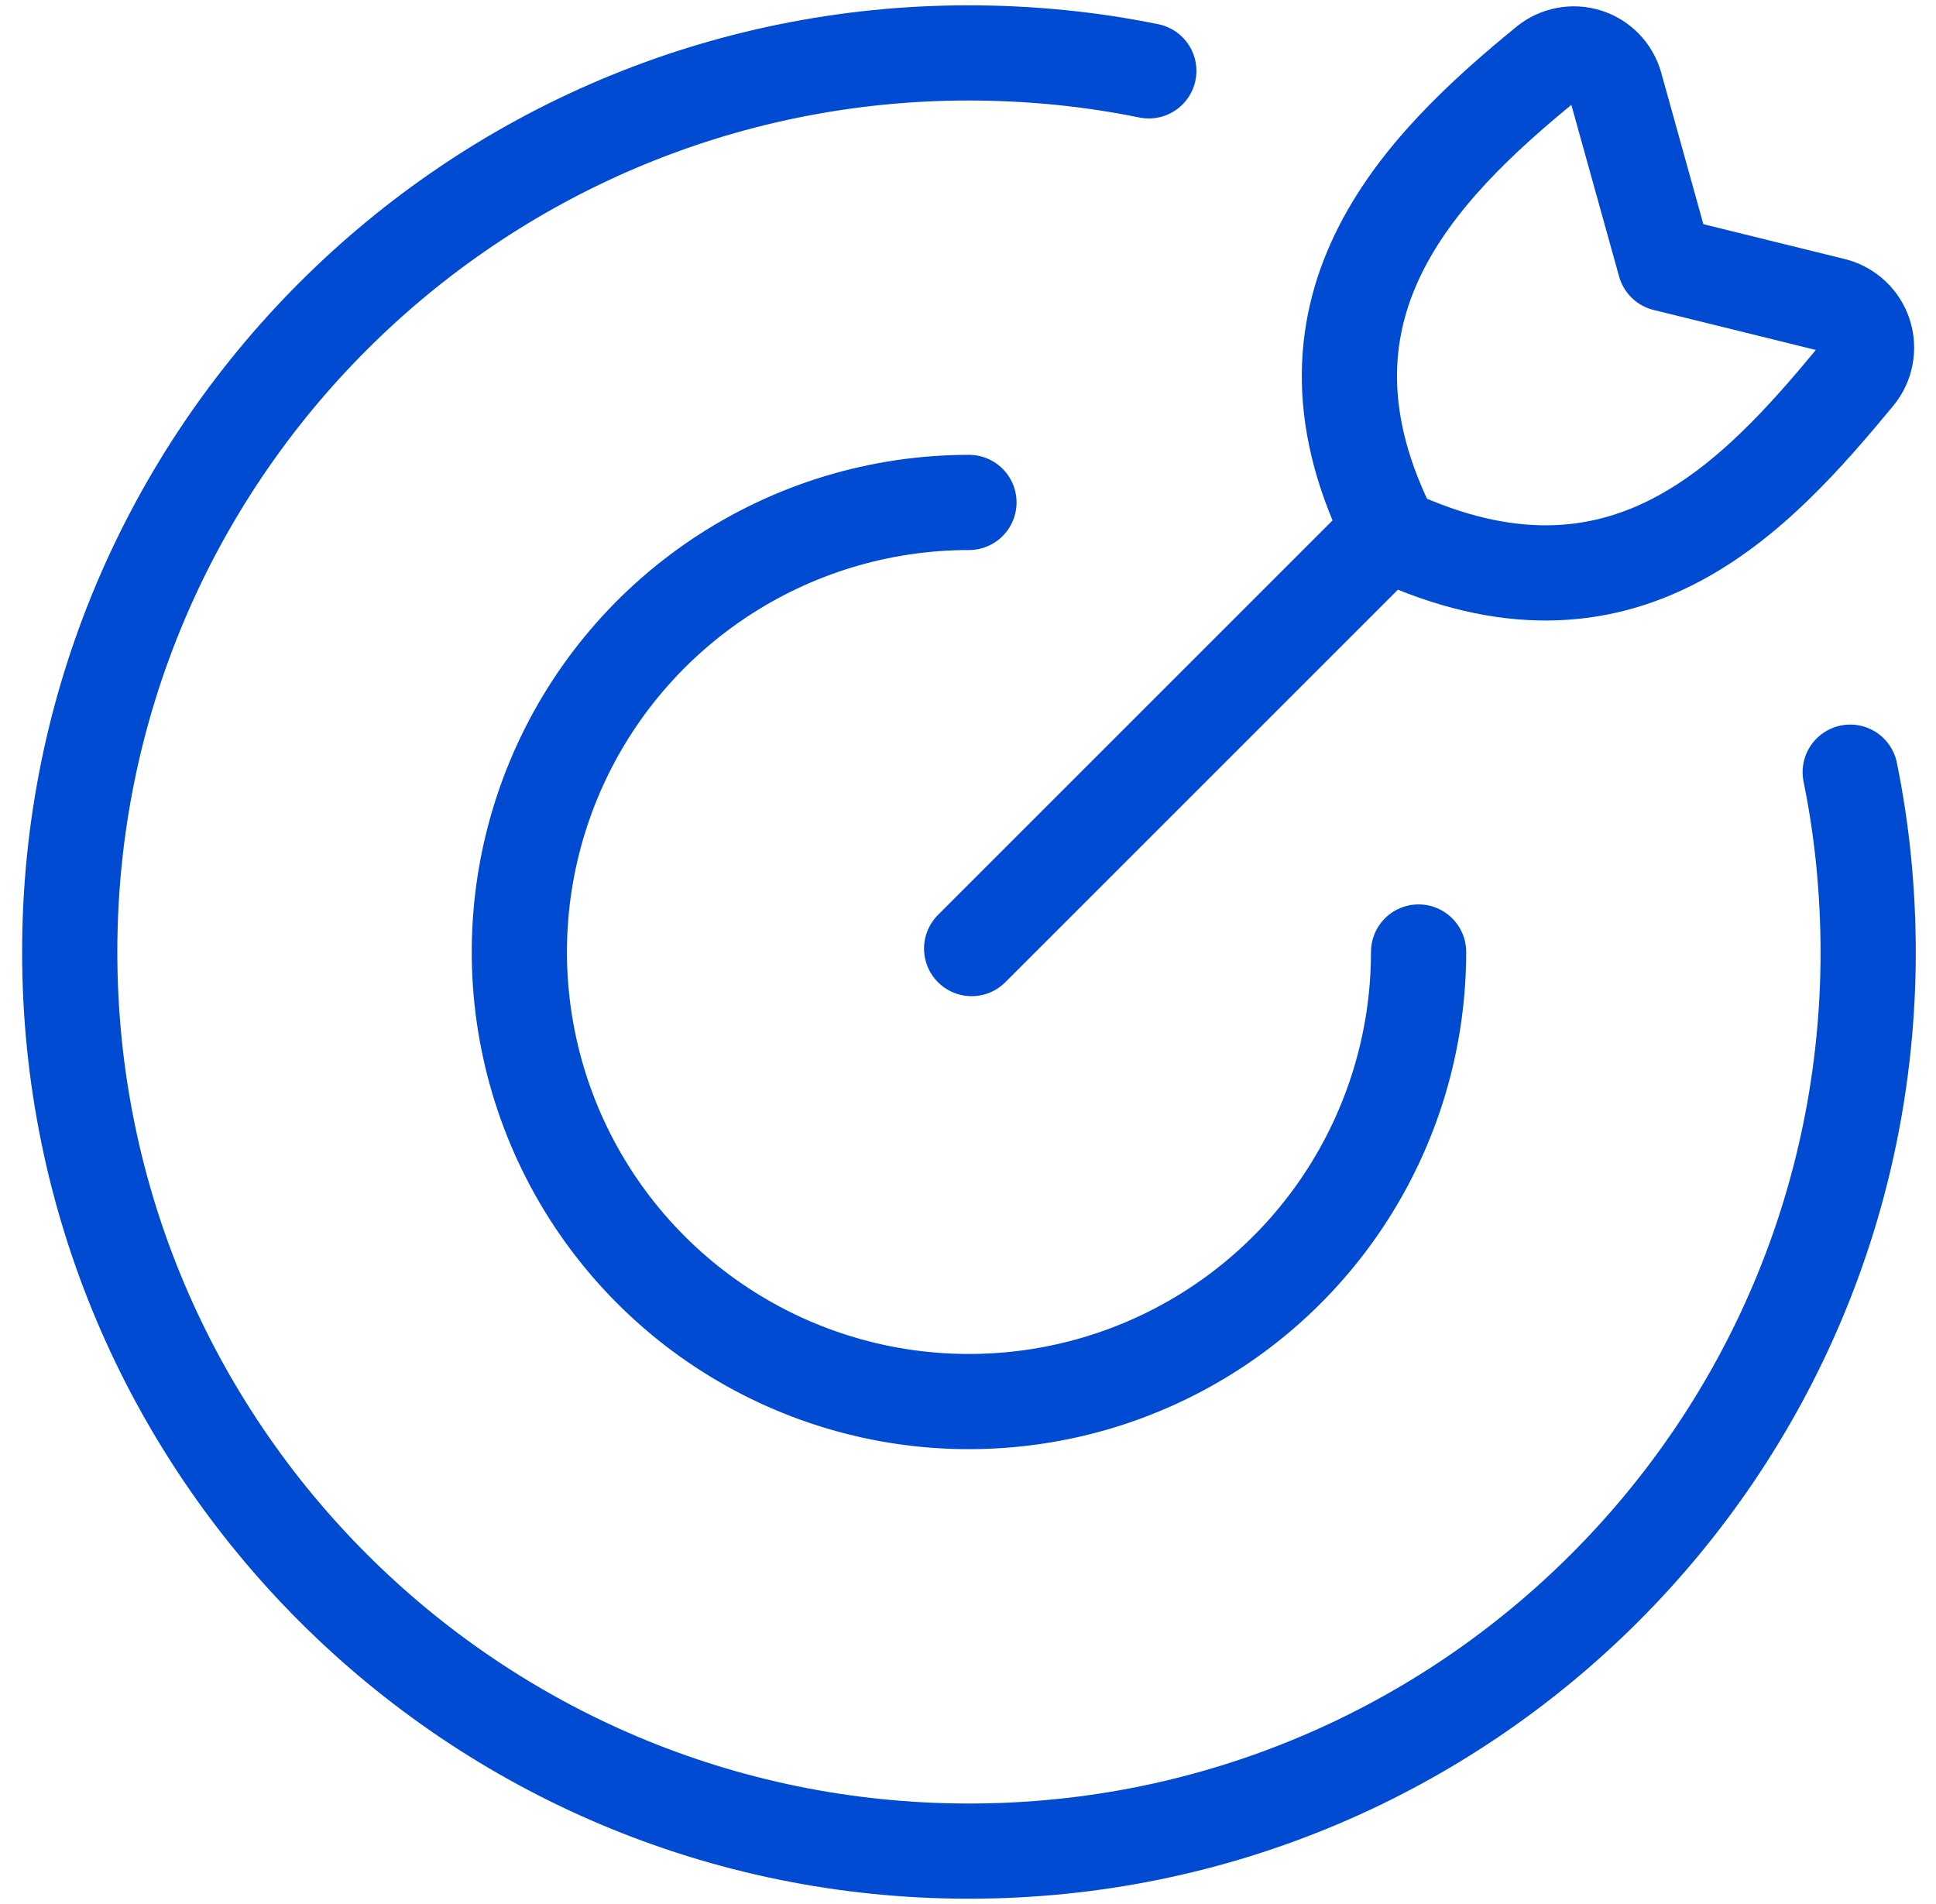
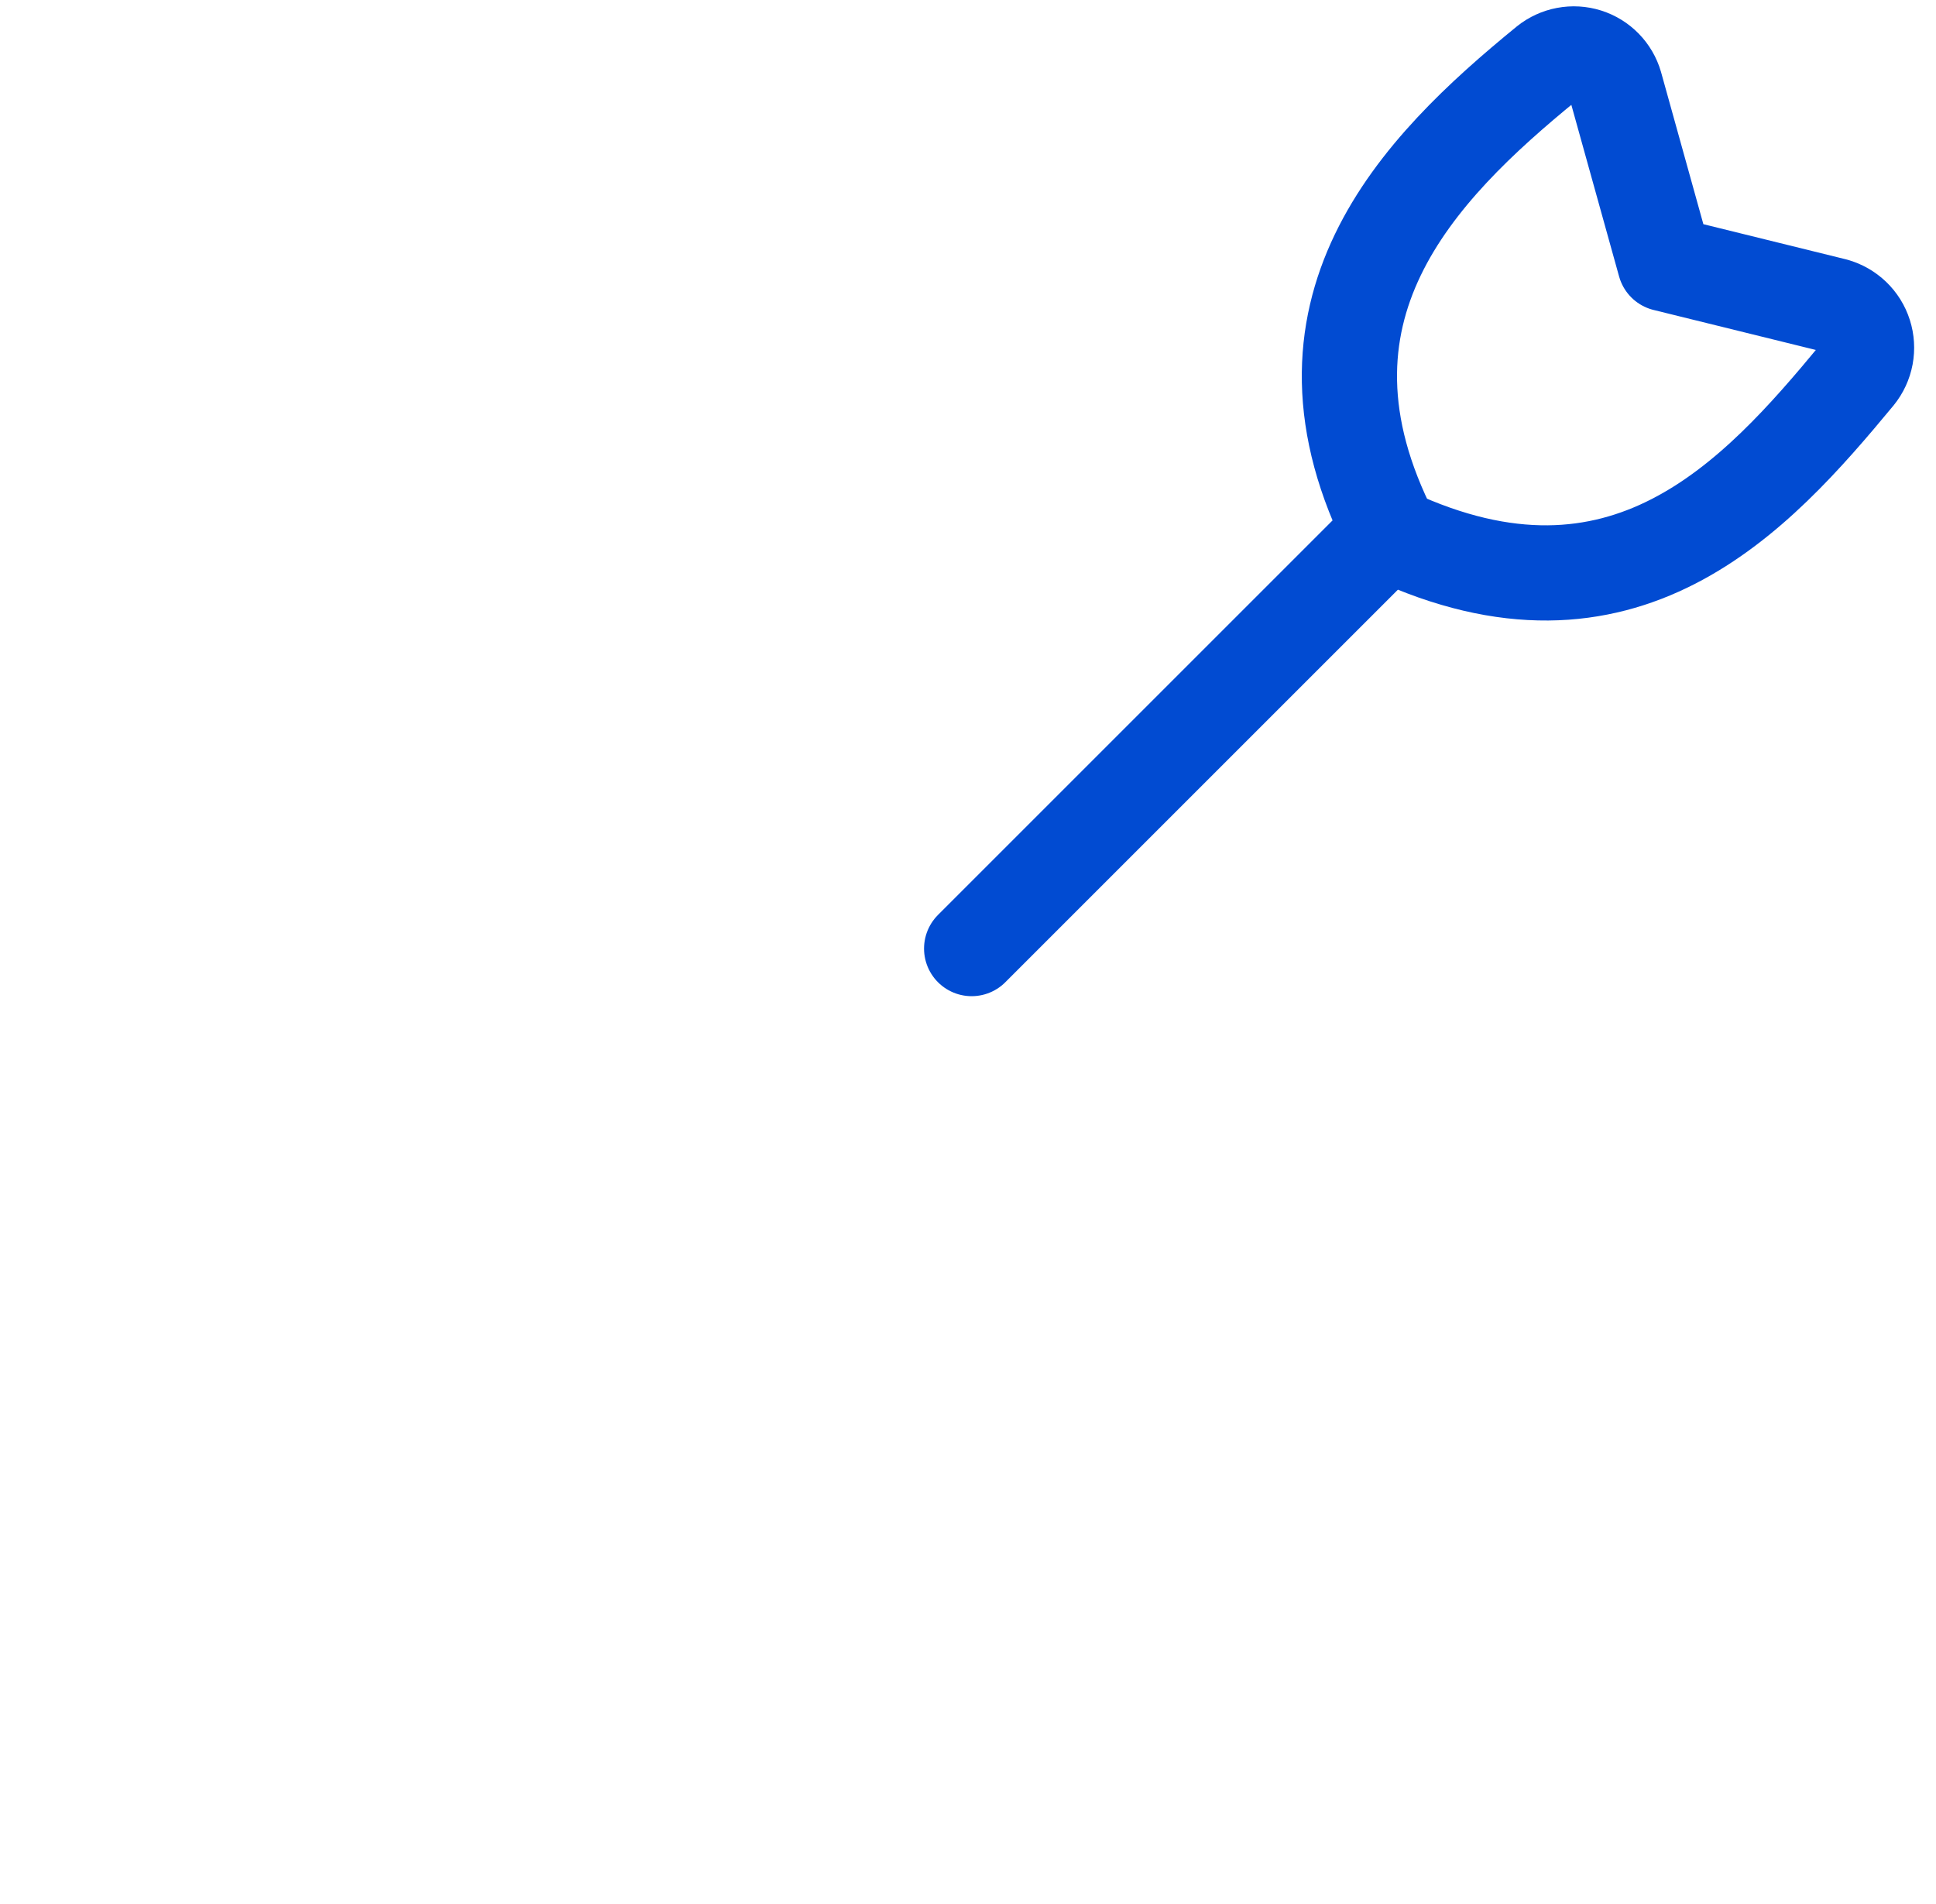
<svg xmlns="http://www.w3.org/2000/svg" width="61" height="60" viewBox="0 0 61 60" fill="none">
-   <path d="M44.697 30C44.697 32.802 43.866 35.541 42.309 37.871C40.753 40.2 38.54 42.016 35.952 43.088C33.363 44.161 30.515 44.441 27.766 43.895C25.018 43.348 22.494 41.999 20.513 40.017C18.532 38.036 17.182 35.512 16.636 32.764C16.089 30.016 16.37 27.167 17.442 24.579C18.514 21.99 20.33 19.777 22.66 18.221C24.989 16.664 27.728 15.833 30.53 15.833" stroke="#014BD2" stroke-width="3" stroke-linecap="round" stroke-linejoin="round" />
-   <path d="M36.197 2.233C34.365 1.859 32.476 1.67 30.53 1.667C14.882 1.667 2.197 14.351 2.197 30C2.197 45.648 14.882 58.333 30.53 58.333C46.179 58.333 58.863 45.648 58.863 30C58.86 28.055 58.671 26.166 58.297 24.333" stroke="#014BD2" stroke-width="3" stroke-linecap="round" stroke-linejoin="round" />
  <path d="M30.615 29.892L43.515 16.992M52.46 8.311L50.893 2.678C50.831 2.464 50.716 2.268 50.56 2.108C50.403 1.948 50.21 1.829 49.997 1.762C49.783 1.695 49.557 1.681 49.337 1.723C49.118 1.764 48.911 1.858 48.737 1.998C44.668 5.322 40.237 9.801 43.855 16.865C51.148 20.265 55.313 15.68 58.504 11.824C58.648 11.646 58.746 11.436 58.788 11.211C58.83 10.986 58.816 10.754 58.746 10.536C58.677 10.318 58.554 10.121 58.389 9.963C58.223 9.804 58.021 9.689 57.801 9.628L52.46 8.311Z" stroke="#014BD2" stroke-width="3" stroke-linecap="round" stroke-linejoin="round" />
</svg>